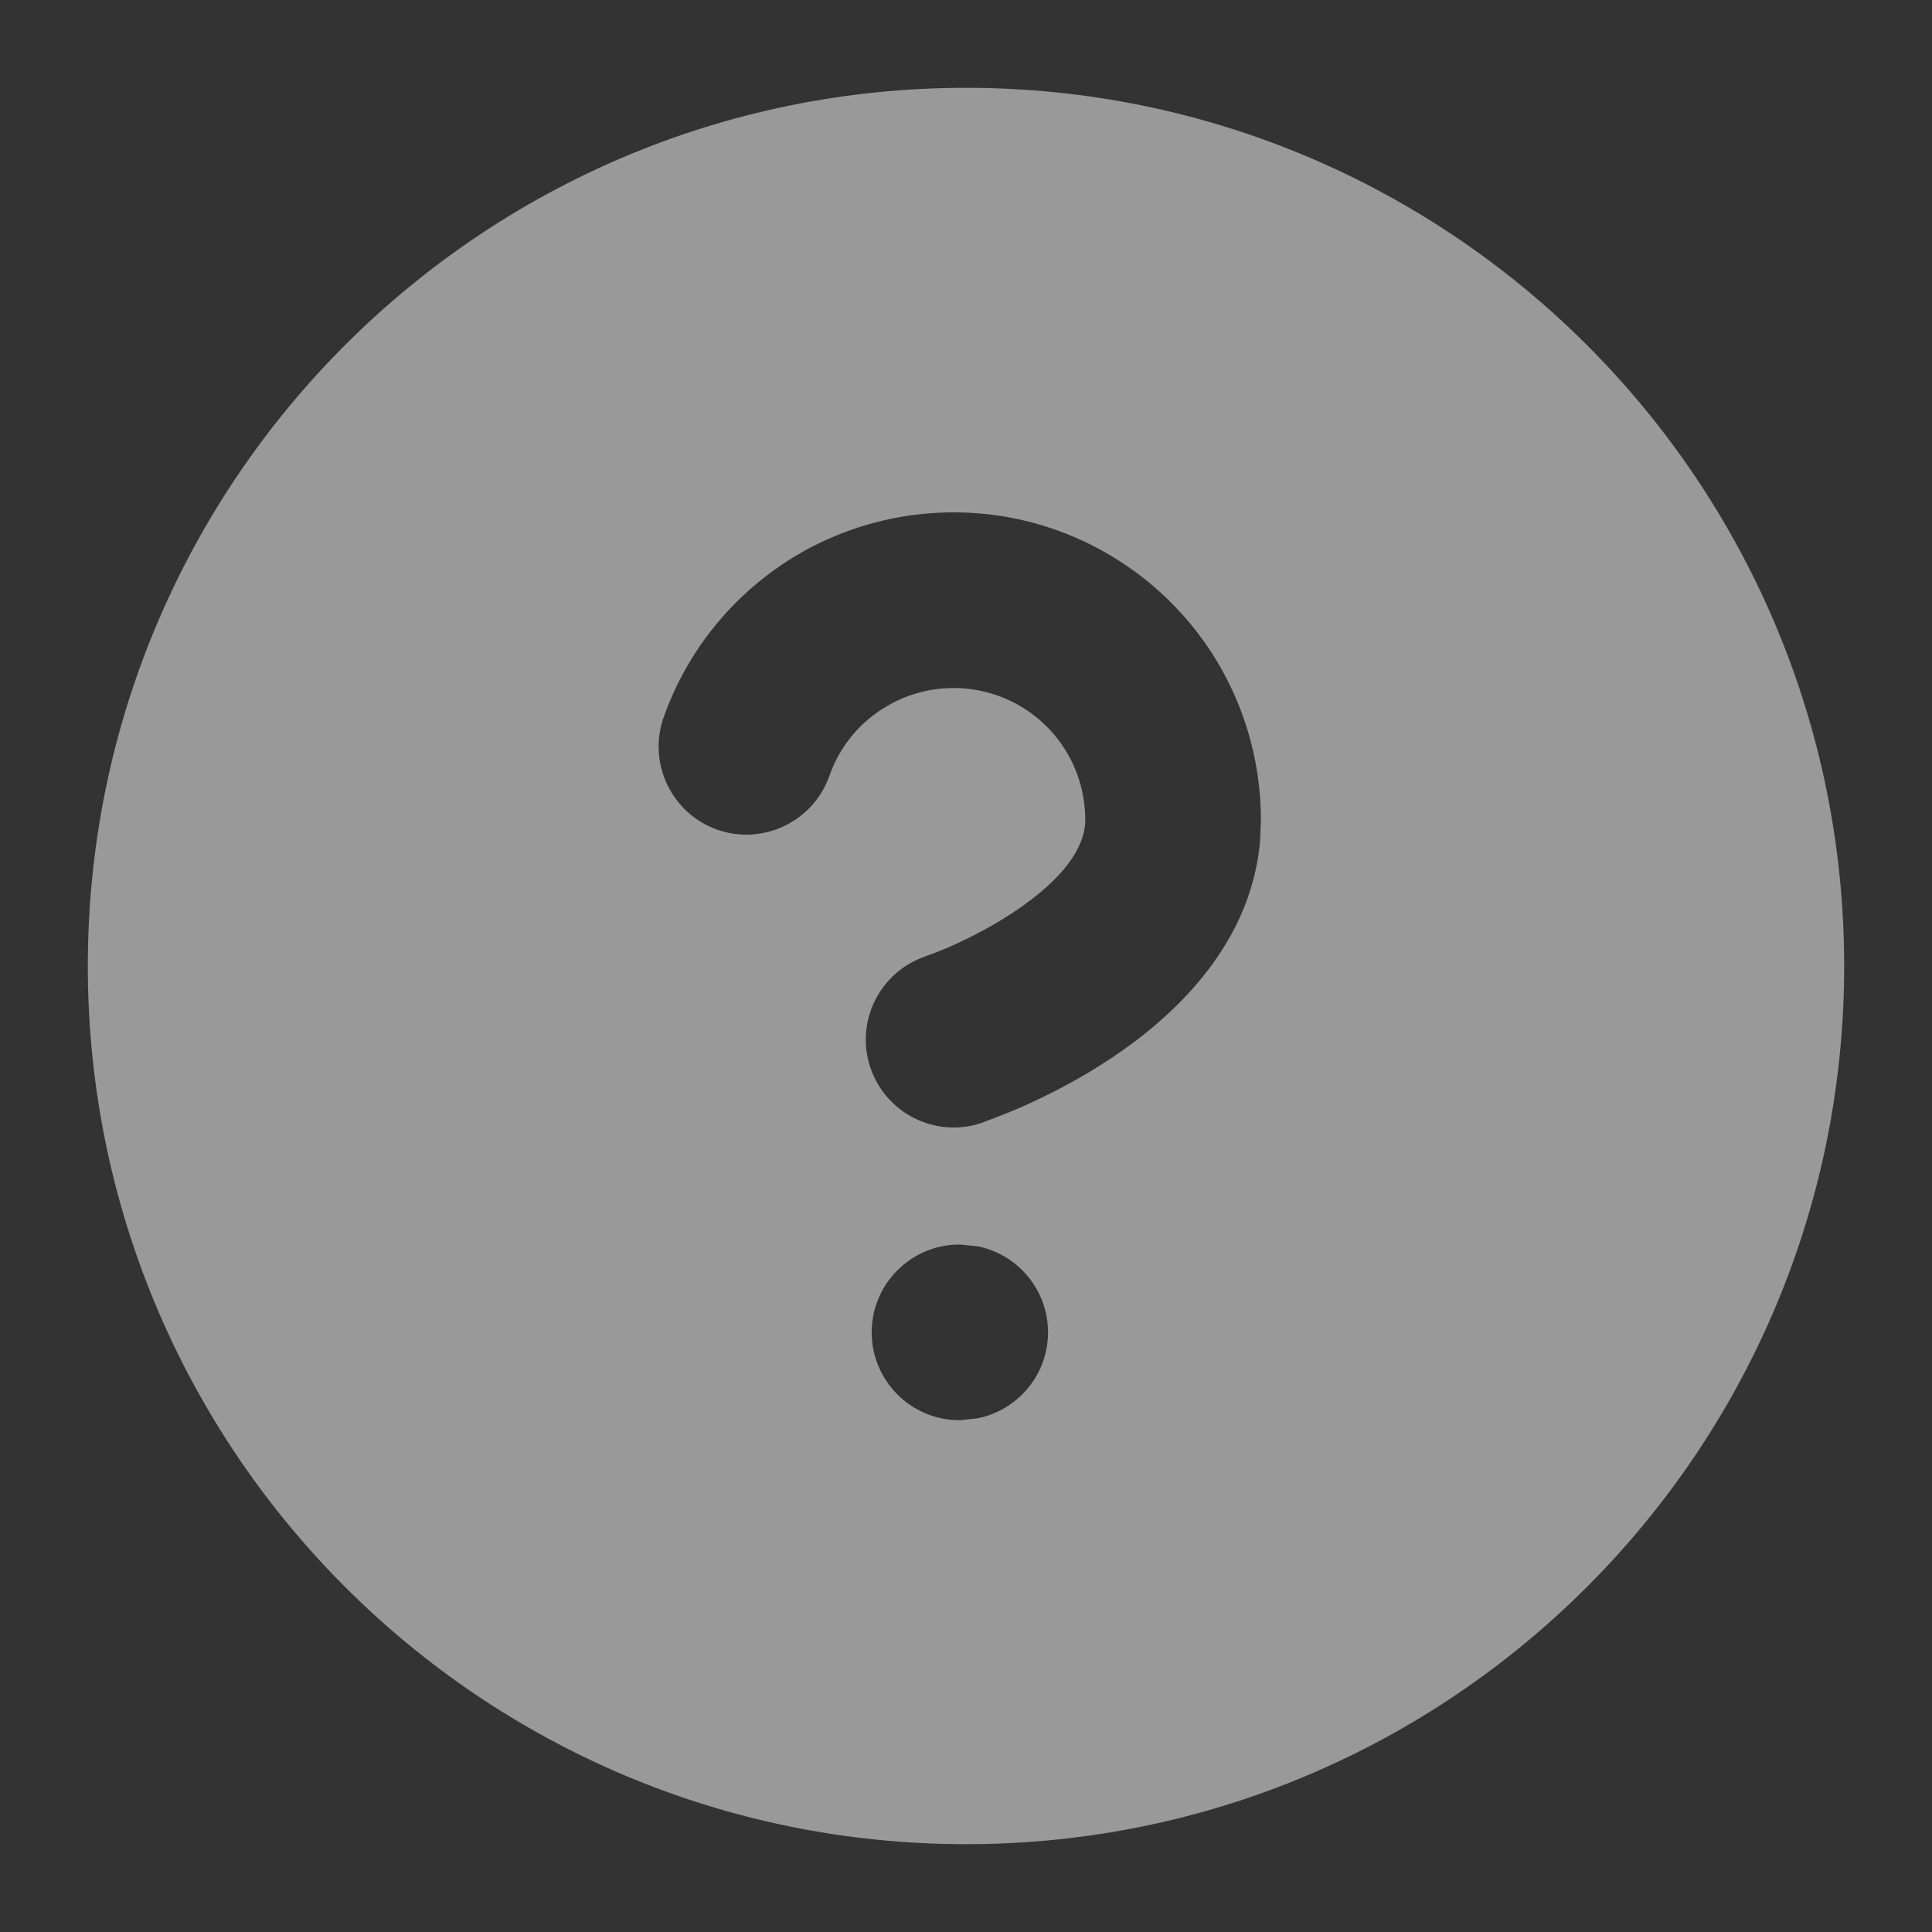
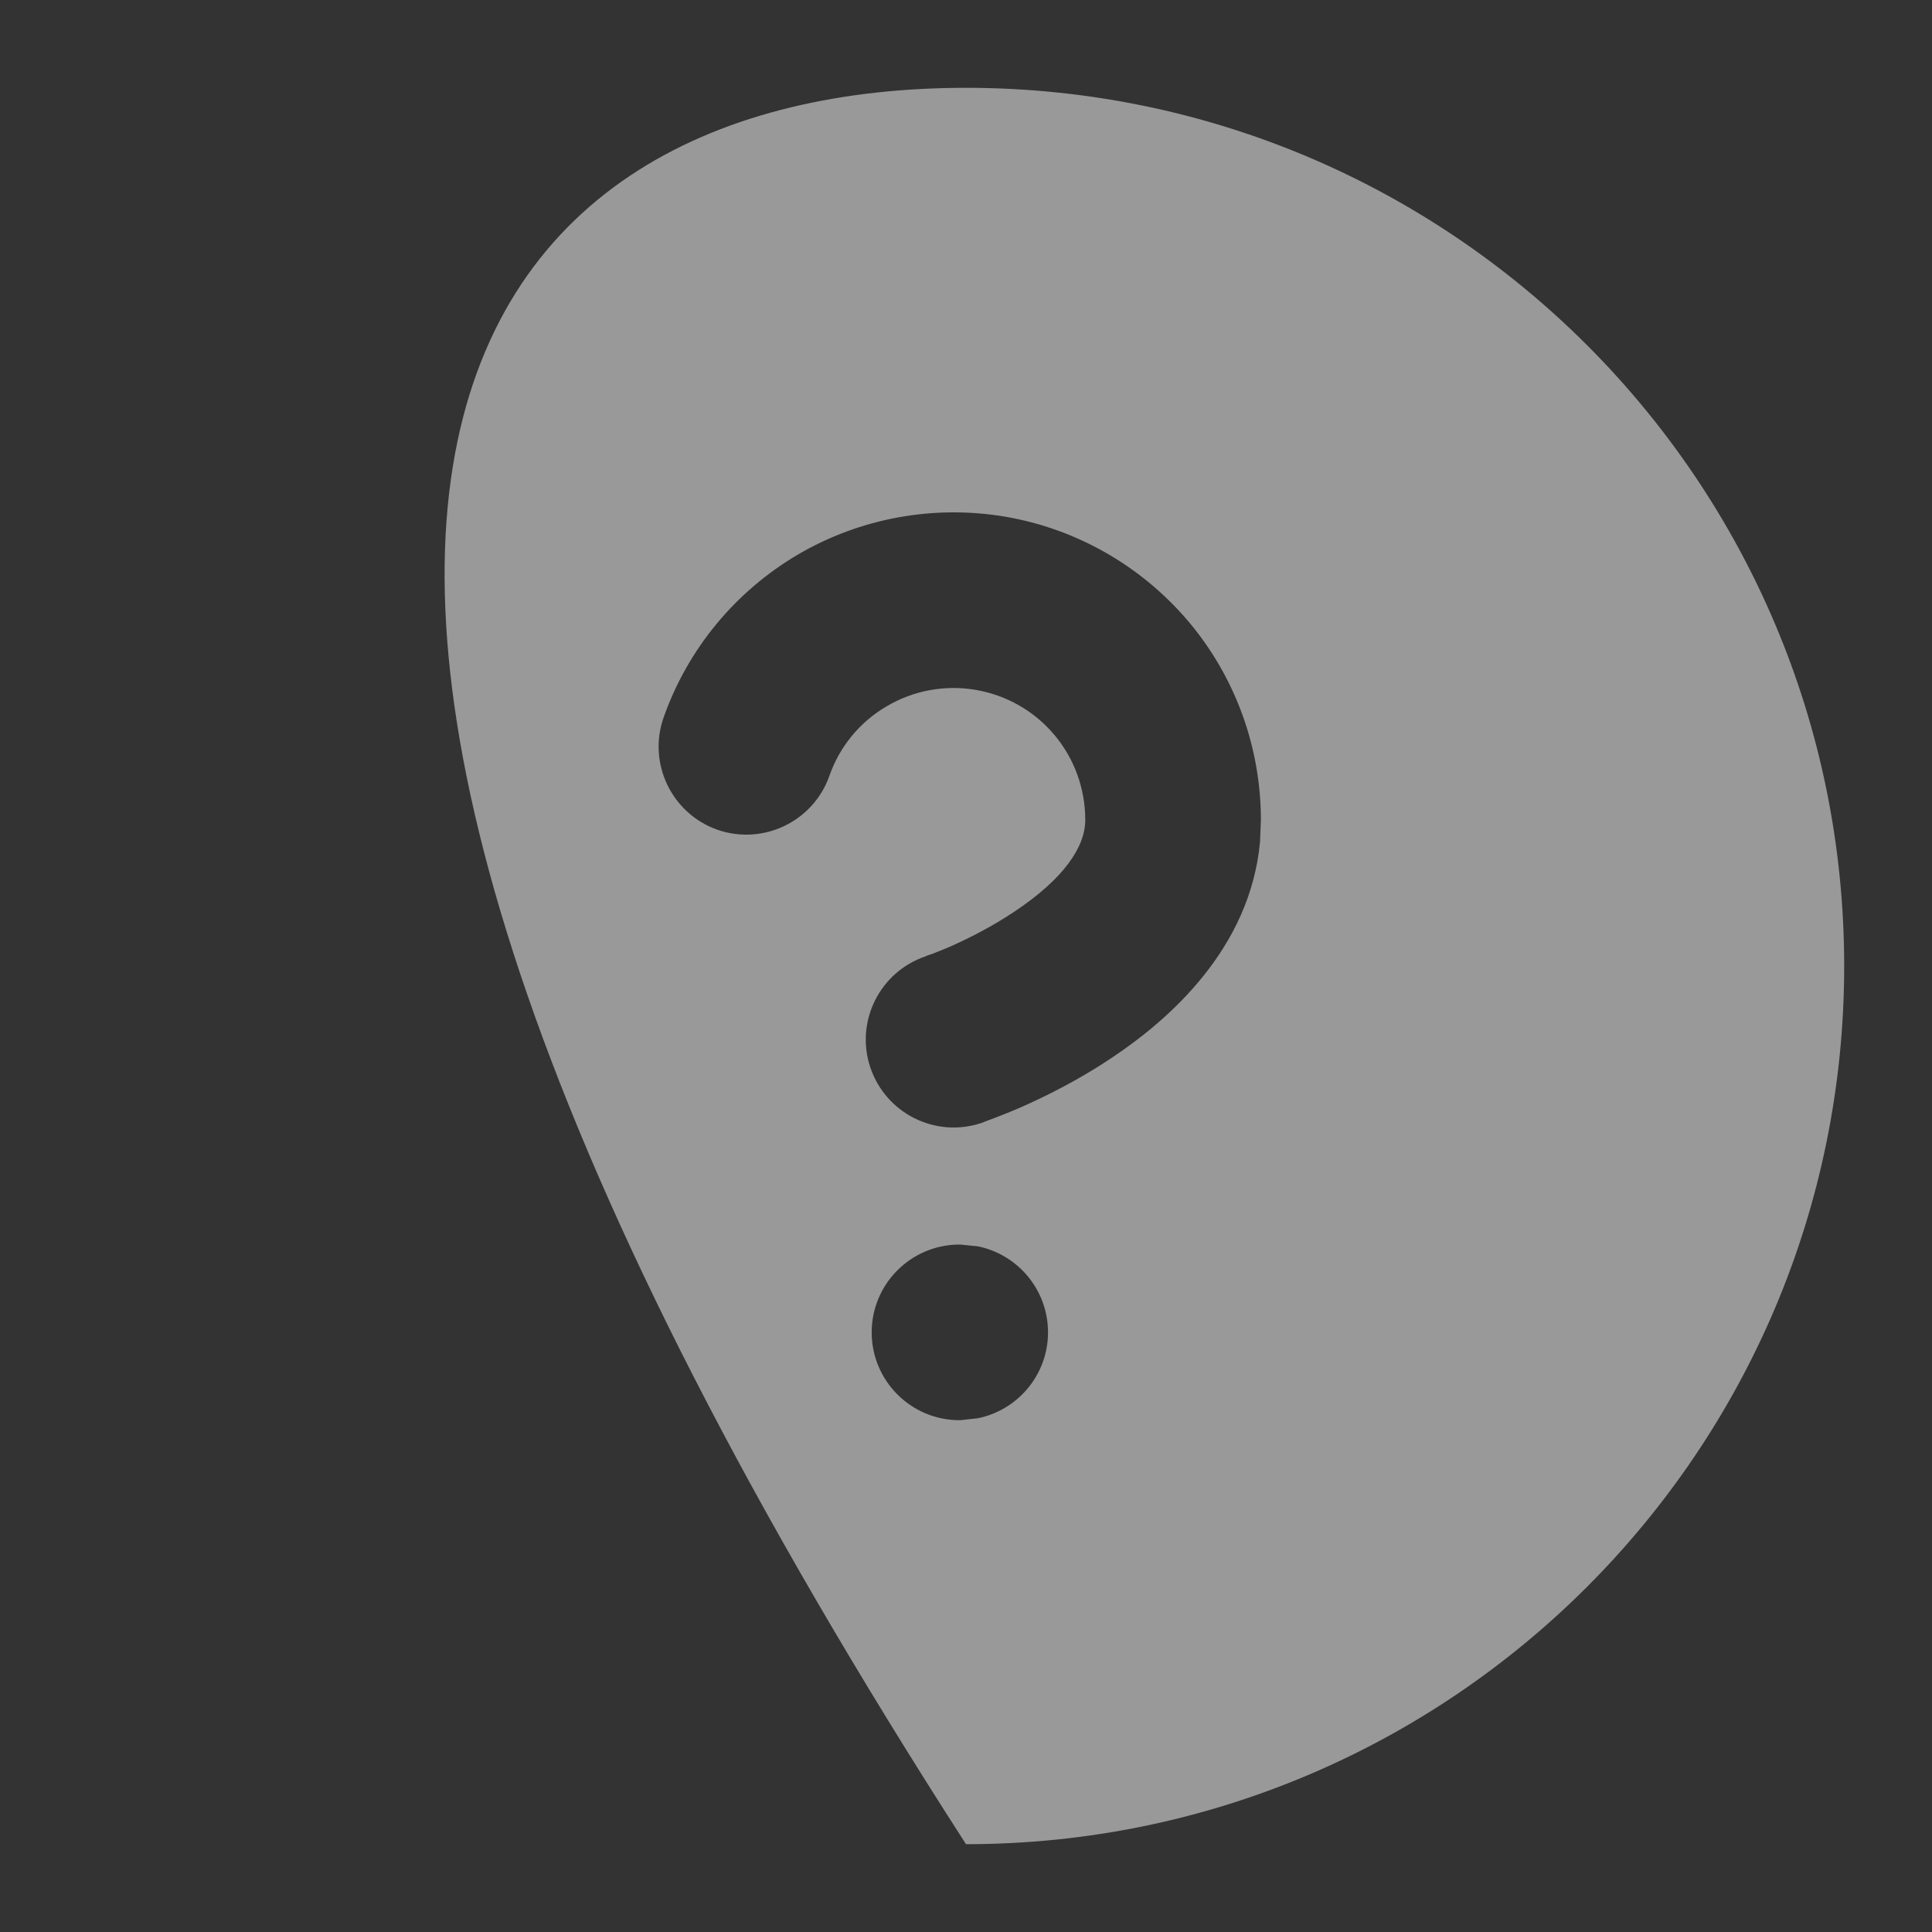
<svg xmlns="http://www.w3.org/2000/svg" width="11" height="11" viewBox="0 0 11 11" fill="none">
  <rect x="0" y="0" width="11" height="11" fill="#333333" stroke="none" />
-   <path opacity="0.5" d="M5.5 0.5C8.261 0.5 10.5 2.739 10.5 5.5C10.5 8.261 8.261 10.5 5.5 10.5C2.739 10.5 0.5 8.261 0.5 5.5C0.5 2.739 2.739 0.5 5.5 0.5ZM5.463 7.086C5.187 7.086 4.963 7.31 4.963 7.586C4.963 7.862 5.187 8.086 5.463 8.086H5.467L5.567 8.075C5.795 8.029 5.967 7.827 5.967 7.586C5.967 7.344 5.795 7.142 5.567 7.096L5.467 7.086H5.463ZM5.725 2.942C5.317 2.873 4.898 2.949 4.542 3.158C4.186 3.368 3.915 3.696 3.778 4.086C3.687 4.346 3.824 4.632 4.084 4.724C4.344 4.815 4.63 4.678 4.722 4.418C4.78 4.251 4.896 4.11 5.049 4.021C5.201 3.931 5.381 3.898 5.556 3.928C5.73 3.958 5.889 4.048 6.003 4.184C6.117 4.319 6.179 4.491 6.179 4.668V4.669C6.179 4.82 6.059 5.002 5.776 5.19C5.651 5.274 5.522 5.339 5.422 5.384C5.373 5.406 5.332 5.421 5.305 5.432C5.291 5.437 5.281 5.44 5.275 5.442C5.274 5.443 5.272 5.444 5.271 5.444H5.271V5.445H5.27C5.009 5.533 4.868 5.816 4.955 6.077C5.043 6.339 5.325 6.481 5.587 6.394H5.588V6.393H5.591L5.61 6.385C5.623 6.38 5.64 6.374 5.661 6.366C5.702 6.35 5.76 6.328 5.827 6.298C5.961 6.238 6.145 6.147 6.331 6.022C6.652 5.808 7.117 5.405 7.174 4.794L7.179 4.669C7.179 4.256 7.034 3.856 6.768 3.54C6.501 3.224 6.132 3.012 5.725 2.942Z" fill="white" />
+   <path opacity="0.5" d="M5.5 0.5C8.261 0.5 10.5 2.739 10.5 5.5C10.5 8.261 8.261 10.5 5.5 10.5C0.5 2.739 2.739 0.5 5.5 0.5ZM5.463 7.086C5.187 7.086 4.963 7.31 4.963 7.586C4.963 7.862 5.187 8.086 5.463 8.086H5.467L5.567 8.075C5.795 8.029 5.967 7.827 5.967 7.586C5.967 7.344 5.795 7.142 5.567 7.096L5.467 7.086H5.463ZM5.725 2.942C5.317 2.873 4.898 2.949 4.542 3.158C4.186 3.368 3.915 3.696 3.778 4.086C3.687 4.346 3.824 4.632 4.084 4.724C4.344 4.815 4.63 4.678 4.722 4.418C4.78 4.251 4.896 4.11 5.049 4.021C5.201 3.931 5.381 3.898 5.556 3.928C5.73 3.958 5.889 4.048 6.003 4.184C6.117 4.319 6.179 4.491 6.179 4.668V4.669C6.179 4.82 6.059 5.002 5.776 5.19C5.651 5.274 5.522 5.339 5.422 5.384C5.373 5.406 5.332 5.421 5.305 5.432C5.291 5.437 5.281 5.44 5.275 5.442C5.274 5.443 5.272 5.444 5.271 5.444H5.271V5.445H5.27C5.009 5.533 4.868 5.816 4.955 6.077C5.043 6.339 5.325 6.481 5.587 6.394H5.588V6.393H5.591L5.61 6.385C5.623 6.38 5.64 6.374 5.661 6.366C5.702 6.35 5.76 6.328 5.827 6.298C5.961 6.238 6.145 6.147 6.331 6.022C6.652 5.808 7.117 5.405 7.174 4.794L7.179 4.669C7.179 4.256 7.034 3.856 6.768 3.54C6.501 3.224 6.132 3.012 5.725 2.942Z" fill="white" />
</svg>